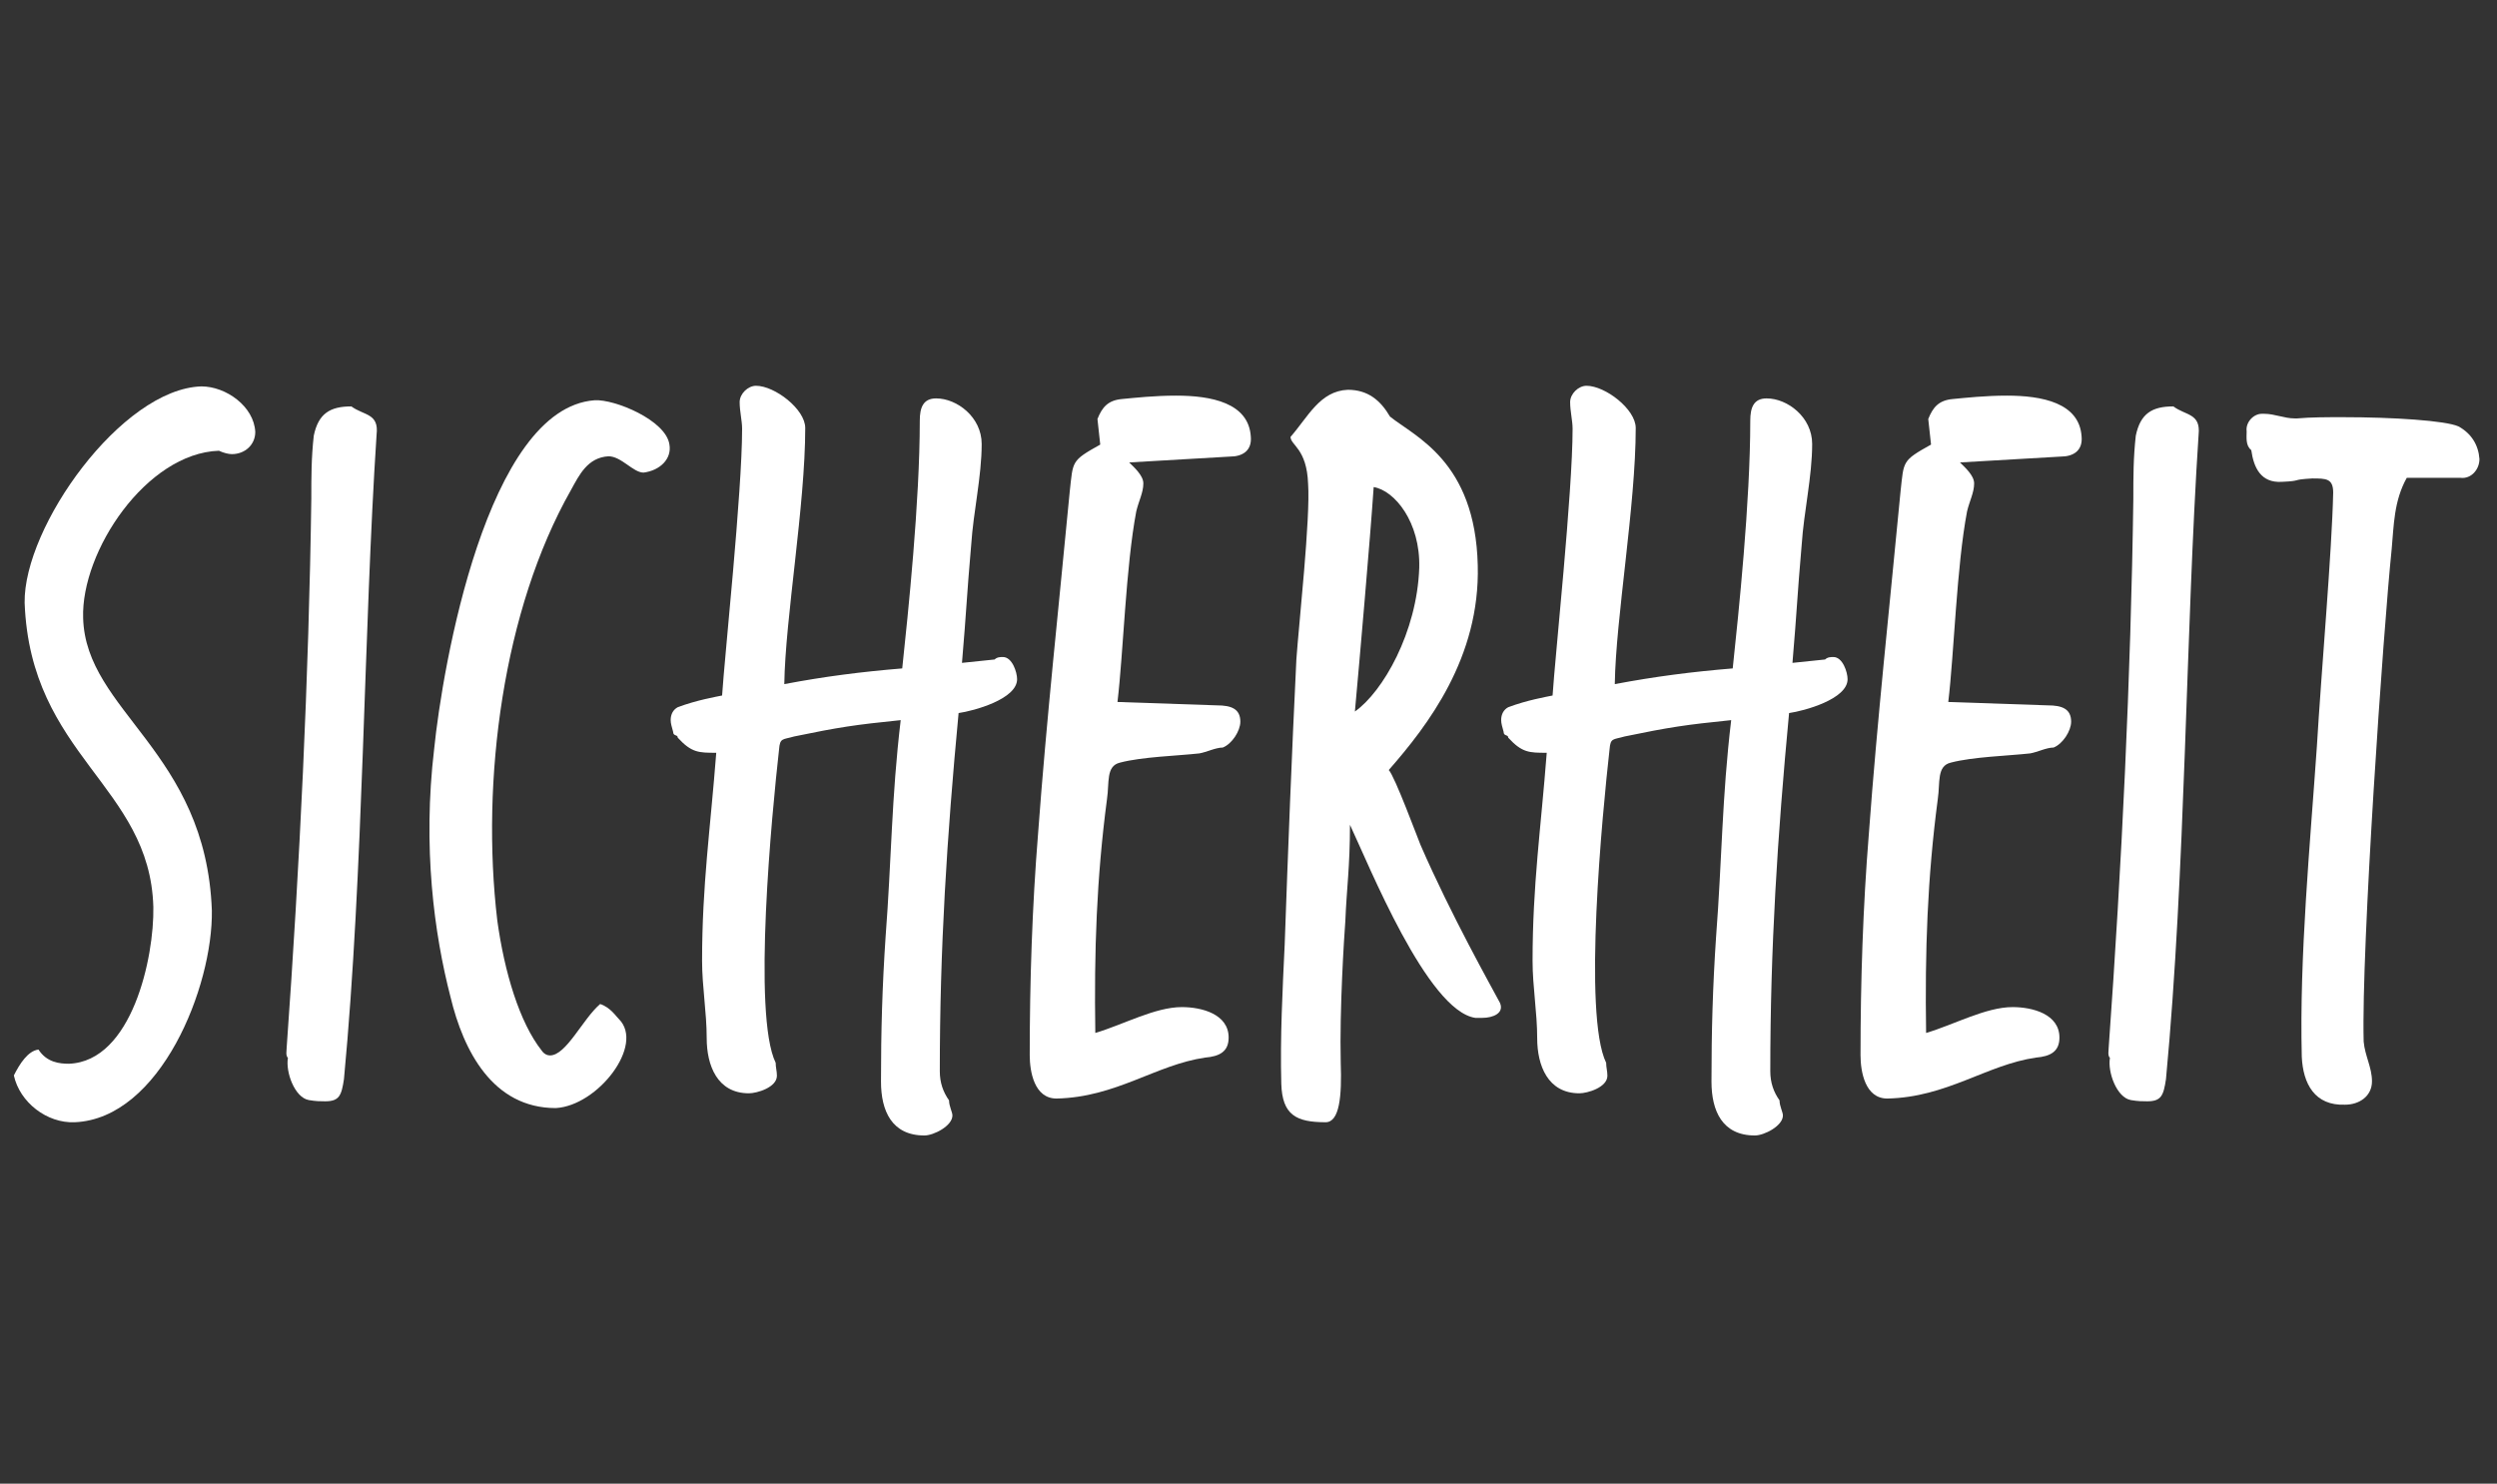
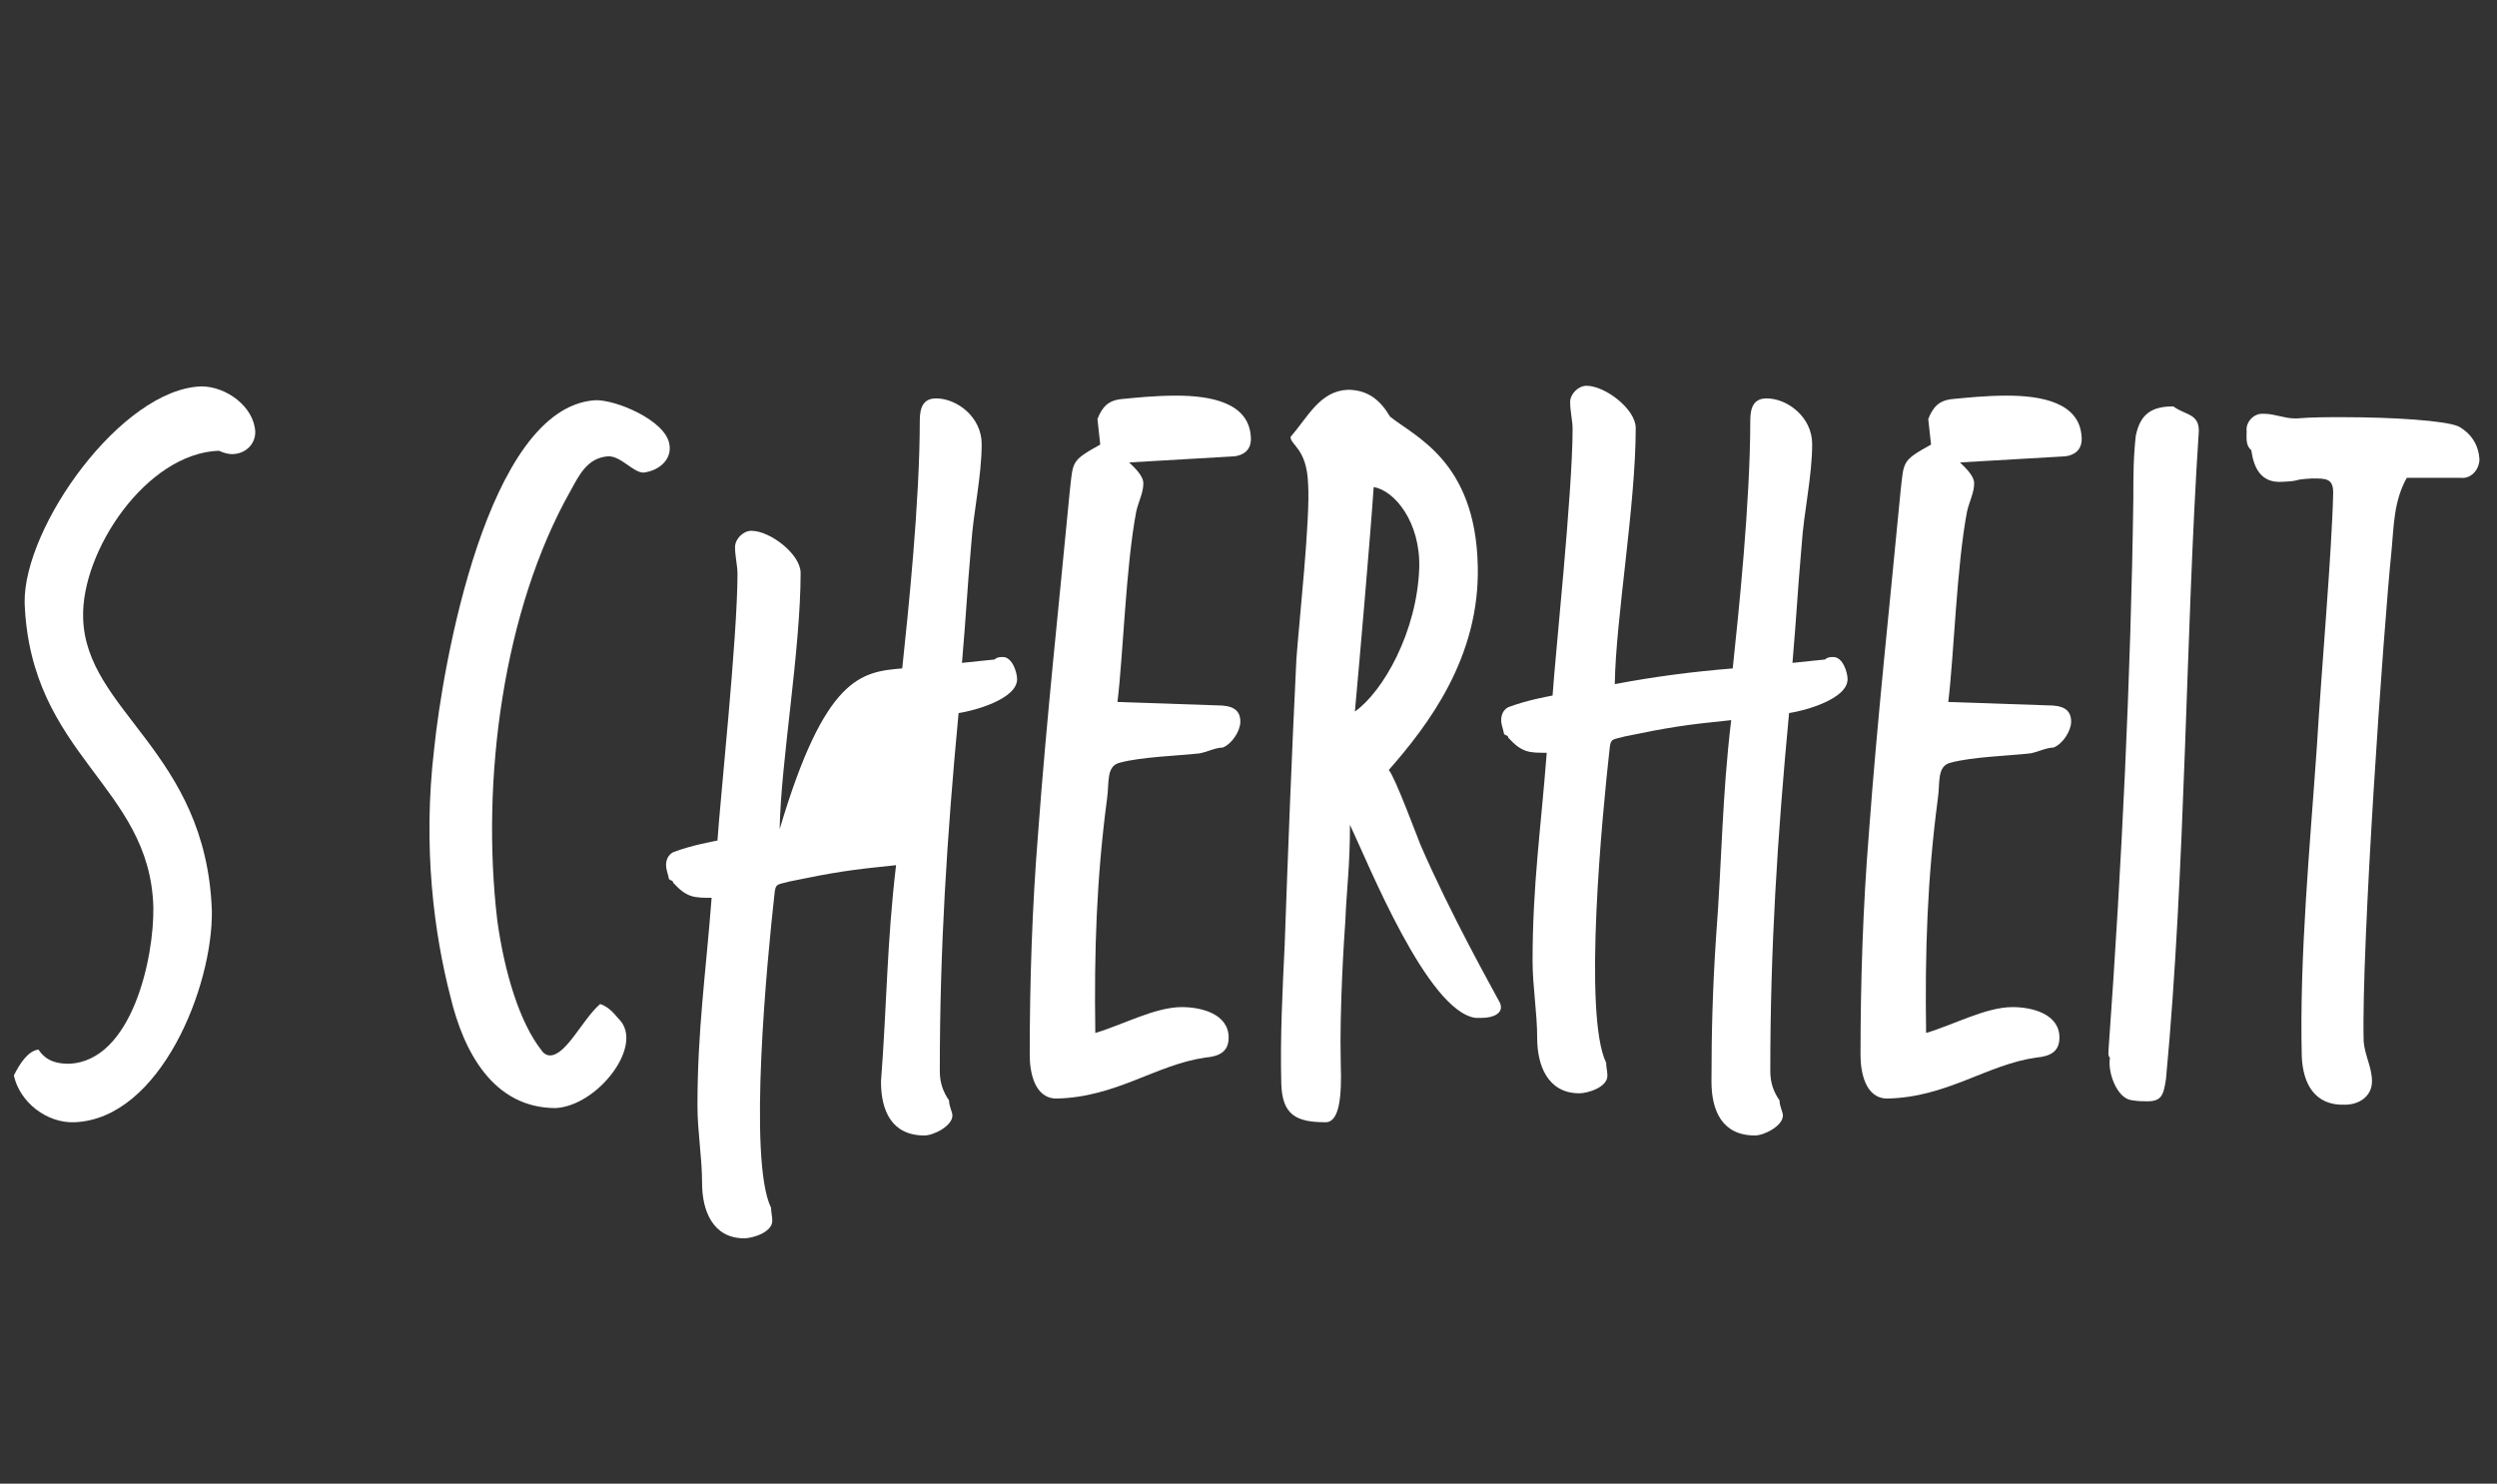
<svg xmlns="http://www.w3.org/2000/svg" id="Ebene1" x="0px" y="0px" viewBox="0 0 81.09 48.19" style="enable-background:new 0 0 81.09 48.19;" xml:space="preserve">
  <rect x="0" y="0" width="81.09" height="48.19" fill="#333333" stroke="none" />
  <g>
    <path style="fill:#FFFFFF;" d="M2.24,34.55c2.05-0.08,2.77-3.46,2.74-5.09c-0.11-3.95-3.99-4.9-4.18-9.88  c-0.04-2.47,3.15-6.95,5.74-7.03c0.8,0,1.71,0.65,1.75,1.48c0,0.42-0.34,0.72-0.76,0.72c-0.11,0-0.27-0.04-0.42-0.11  c-2.36,0.08-4.48,3.27-4.41,5.43c0.08,3.04,3.99,4.33,4.18,9.5c0.04,2.47-1.67,6.76-4.45,6.88c-0.91,0.04-1.79-0.65-1.98-1.52  c0.19-0.38,0.46-0.8,0.8-0.84C1.52,34.51,1.94,34.55,2.24,34.55z" />
-     <path style="fill:#FFFFFF;" d="M12.23,14.11c-0.42,6.38-0.42,14.17-1.06,20.94c-0.08,0.53-0.15,0.72-0.61,0.72  c-0.15,0-0.3,0-0.53-0.04c-0.46-0.08-0.76-0.91-0.68-1.37c-0.08-0.08-0.04-0.23-0.04-0.34c0.42-5.85,0.72-12.04,0.8-17.82  c0-0.72,0-1.33,0.08-2.05c0.15-0.72,0.53-0.95,1.22-0.95C11.82,13.5,12.31,13.42,12.23,14.11z" />
    <path style="fill:#FFFFFF;" d="M17.86,34.28c0.53,0,1.06-1.18,1.63-1.67c0.34,0.11,0.53,0.42,0.61,0.49  c0.84,0.84-0.68,2.81-2.05,2.89c-2.05,0-3-1.86-3.42-3.61c-0.53-2.05-0.91-4.86-0.53-8.06c0.27-2.66,1.71-11.06,5.21-11.32  c0.65-0.04,2.32,0.65,2.43,1.44c0.08,0.46-0.3,0.84-0.84,0.91c-0.34,0-0.72-0.53-1.14-0.53c-0.68,0.04-0.95,0.61-1.22,1.1  c-2.2,3.88-2.93,9.42-2.39,13.98c0.23,1.67,0.72,3.31,1.44,4.22C17.67,34.24,17.78,34.28,17.86,34.28z" />
-     <path style="fill:#FFFFFF;" d="M29.3,21.71c0.19-1.79,0.57-5.4,0.57-8.05c0-0.42,0.11-0.72,0.53-0.72c0.68,0,1.48,0.61,1.48,1.48  c0,1.06-0.27,2.2-0.34,3.27c-0.15,1.71-0.15,2.09-0.3,3.84l1.06-0.11c0.08-0.08,0.19-0.08,0.27-0.08c0.3,0,0.46,0.49,0.46,0.72  c0,0.65-1.41,1.03-1.9,1.1c-0.38,4.03-0.61,7.64-0.61,11.63c0,0.38,0.11,0.68,0.3,0.95c0,0.19,0.11,0.38,0.11,0.49  c0,0.34-0.61,0.65-0.91,0.65c-1.06,0-1.41-0.8-1.41-1.75c0-1.63,0.04-3.08,0.15-4.71c0.19-2.47,0.19-4.52,0.49-7.03  c-1.48,0.15-2.01,0.23-3.46,0.53c-0.38,0.11-0.46,0.04-0.49,0.42c-0.23,2.05-0.87,8.62-0.11,10.18c0,0.15,0.04,0.27,0.04,0.42  c0,0.38-0.65,0.57-0.91,0.57c-1.03,0-1.37-0.91-1.37-1.79c0-0.84-0.15-1.67-0.15-2.51c0-2.47,0.27-4.29,0.46-6.76  c-0.57,0-0.8,0-1.25-0.49c0-0.11-0.15-0.04-0.15-0.19c-0.04-0.15-0.08-0.27-0.08-0.38c0-0.19,0.08-0.34,0.23-0.42  c0.61-0.23,1.25-0.34,1.44-0.38c0.08-1.25,0.65-6.61,0.65-8.66c0-0.27-0.08-0.57-0.08-0.87c0-0.27,0.27-0.53,0.53-0.53  c0.61,0,1.6,0.76,1.6,1.37c0,2.51-0.65,6.19-0.68,8.32C26.79,21.97,27.97,21.82,29.3,21.71z" />
+     <path style="fill:#FFFFFF;" d="M29.3,21.71c0.19-1.79,0.57-5.4,0.57-8.05c0-0.42,0.11-0.72,0.53-0.72c0.68,0,1.48,0.61,1.48,1.48  c0,1.06-0.27,2.2-0.34,3.27c-0.15,1.71-0.15,2.09-0.3,3.84l1.06-0.11c0.08-0.08,0.19-0.08,0.27-0.08c0.3,0,0.46,0.49,0.46,0.72  c0,0.65-1.41,1.03-1.9,1.1c-0.38,4.03-0.61,7.64-0.61,11.63c0,0.38,0.11,0.68,0.3,0.95c0,0.19,0.11,0.38,0.11,0.49  c0,0.34-0.61,0.65-0.91,0.65c-1.06,0-1.41-0.8-1.41-1.75c0.19-2.47,0.19-4.52,0.49-7.03  c-1.48,0.15-2.01,0.23-3.46,0.53c-0.38,0.11-0.46,0.04-0.49,0.42c-0.23,2.05-0.87,8.62-0.11,10.18c0,0.15,0.04,0.27,0.04,0.42  c0,0.38-0.65,0.57-0.91,0.57c-1.03,0-1.37-0.91-1.37-1.79c0-0.84-0.15-1.67-0.15-2.51c0-2.47,0.27-4.29,0.46-6.76  c-0.57,0-0.8,0-1.25-0.49c0-0.11-0.15-0.04-0.15-0.19c-0.04-0.15-0.08-0.27-0.08-0.38c0-0.19,0.08-0.34,0.23-0.42  c0.61-0.23,1.25-0.34,1.44-0.38c0.08-1.25,0.65-6.61,0.65-8.66c0-0.27-0.08-0.57-0.08-0.87c0-0.27,0.27-0.53,0.53-0.53  c0.61,0,1.6,0.76,1.6,1.37c0,2.51-0.65,6.19-0.68,8.32C26.79,21.97,27.97,21.82,29.3,21.71z" />
    <path style="fill:#FFFFFF;" d="M35.64,13.61c0.15-0.38,0.34-0.61,0.8-0.65c0.42-0.04,1.06-0.11,1.75-0.11  c1.14,0,2.36,0.23,2.43,1.33c0.04,0.46-0.27,0.65-0.68,0.65l-3.27,0.19c0.15,0.15,0.46,0.42,0.46,0.68c0,0.3-0.15,0.57-0.23,0.91  c-0.34,1.79-0.42,4.6-0.61,6.19l3.23,0.11c0.46,0,0.76,0.11,0.76,0.53c0,0.3-0.27,0.72-0.57,0.84c-0.23,0-0.53,0.15-0.76,0.19  c-0.72,0.08-1.86,0.11-2.58,0.3c-0.46,0.11-0.34,0.65-0.42,1.18c-0.34,2.58-0.42,4.94-0.38,7.6c0.91-0.27,1.94-0.84,2.81-0.84  c0.65,0,1.52,0.23,1.52,0.99c0,0.46-0.3,0.61-0.76,0.65c-1.6,0.23-2.89,1.29-4.83,1.33c-0.72,0-0.87-0.87-0.87-1.41  c0-2.39,0.08-4.83,0.27-7.18c0.27-3.69,0.68-7.45,1.03-11.13c0.11-0.99,0.04-0.99,0.99-1.52L35.64,13.61z" />
    <path style="fill:#FFFFFF;" d="M43.77,12.66c0.65,0,1.06,0.34,1.37,0.87c0.8,0.65,2.77,1.44,2.85,4.83c0.08,3-1.63,5.21-2.89,6.65  c0.19,0.19,0.95,2.24,1.03,2.43c0.99,2.28,2.32,4.64,2.58,5.13c0.15,0.34-0.23,0.49-0.57,0.49c-0.08,0-0.15,0-0.23,0  c-1.56-0.23-3.46-4.98-4.07-6.27c0,1.37-0.11,2.09-0.15,3.12c-0.04,0.53-0.19,2.85-0.15,4.6c0.04,1.1-0.04,1.94-0.49,1.94  c-0.95,0-1.41-0.23-1.44-1.25c-0.04-1.52,0.04-3.04,0.11-4.52c0.11-3.12,0.23-6.19,0.38-9.27c0.08-1.14,0.46-4.6,0.38-5.7  c-0.04-1.14-0.57-1.25-0.57-1.52C42.48,13.54,42.86,12.7,43.77,12.66z M46.09,18.44c0.04-1.48-0.8-2.51-1.48-2.62  c-0.11,1.63-0.46,5.66-0.61,7.29C44.91,22.47,46.02,20.53,46.09,18.44z" />
    <path style="fill:#FFFFFF;" d="M56.27,21.71c0.19-1.79,0.57-5.4,0.57-8.05c0-0.42,0.11-0.72,0.53-0.72c0.68,0,1.48,0.61,1.48,1.48  c0,1.06-0.27,2.2-0.34,3.27c-0.15,1.71-0.15,2.09-0.3,3.84l1.06-0.11c0.08-0.08,0.19-0.08,0.27-0.08c0.3,0,0.46,0.49,0.46,0.72  c0,0.65-1.41,1.03-1.9,1.1c-0.38,4.03-0.61,7.64-0.61,11.63c0,0.38,0.11,0.68,0.3,0.95c0,0.19,0.11,0.38,0.11,0.49  c0,0.34-0.61,0.65-0.91,0.65c-1.06,0-1.41-0.8-1.41-1.75c0-1.63,0.04-3.08,0.15-4.71c0.19-2.47,0.19-4.52,0.49-7.03  c-1.48,0.15-2.01,0.23-3.46,0.53c-0.38,0.11-0.46,0.04-0.49,0.42c-0.23,2.05-0.87,8.62-0.11,10.18c0,0.15,0.04,0.27,0.04,0.42  c0,0.38-0.65,0.57-0.91,0.57c-1.03,0-1.37-0.91-1.37-1.79c0-0.84-0.15-1.67-0.15-2.51c0-2.47,0.27-4.29,0.46-6.76  c-0.57,0-0.8,0-1.25-0.49c0-0.11-0.15-0.04-0.15-0.19c-0.04-0.15-0.08-0.27-0.08-0.38c0-0.19,0.08-0.34,0.23-0.42  c0.61-0.23,1.25-0.34,1.44-0.38c0.08-1.25,0.65-6.61,0.65-8.66c0-0.27-0.08-0.57-0.08-0.87c0-0.27,0.27-0.53,0.53-0.53  c0.61,0,1.6,0.76,1.6,1.37c0,2.51-0.65,6.19-0.68,8.32C53.77,21.97,54.94,21.82,56.27,21.71z" />
    <path style="fill:#FFFFFF;" d="M62.62,13.61c0.15-0.38,0.34-0.61,0.8-0.65c0.42-0.04,1.06-0.11,1.75-0.11  c1.14,0,2.36,0.23,2.43,1.33c0.04,0.46-0.27,0.65-0.68,0.65l-3.27,0.19c0.15,0.15,0.46,0.42,0.46,0.68c0,0.3-0.15,0.57-0.23,0.91  c-0.34,1.79-0.42,4.6-0.61,6.19l3.23,0.11c0.46,0,0.76,0.11,0.76,0.53c0,0.3-0.27,0.72-0.57,0.84c-0.23,0-0.53,0.15-0.76,0.19  c-0.72,0.08-1.86,0.11-2.58,0.3c-0.46,0.11-0.34,0.65-0.42,1.18c-0.34,2.58-0.42,4.94-0.38,7.6c0.91-0.27,1.94-0.84,2.81-0.84  c0.65,0,1.52,0.23,1.52,0.99c0,0.46-0.3,0.61-0.76,0.65c-1.6,0.23-2.89,1.29-4.83,1.33c-0.72,0-0.87-0.87-0.87-1.41  c0-2.39,0.08-4.83,0.27-7.18c0.27-3.69,0.68-7.45,1.03-11.13c0.11-0.99,0.04-0.99,0.99-1.52L62.62,13.61z" />
    <path style="fill:#FFFFFF;" d="M71.4,14.11c-0.42,6.38-0.42,14.17-1.06,20.94c-0.08,0.53-0.15,0.72-0.61,0.72  c-0.15,0-0.3,0-0.53-0.04c-0.46-0.08-0.76-0.91-0.68-1.37c-0.08-0.08-0.04-0.23-0.04-0.34c0.42-5.85,0.72-12.04,0.8-17.82  c0-0.72,0-1.33,0.08-2.05c0.15-0.72,0.53-0.95,1.22-0.95C70.98,13.5,71.47,13.42,71.4,14.11z" />
    <path style="fill:#FFFFFF;" d="M77.67,17.83c-0.27,2.62-0.99,12.96-0.91,16c0.04,0.46,0.27,0.84,0.27,1.29  c0,0.49-0.42,0.76-0.87,0.76c-0.99,0.04-1.37-0.68-1.41-1.56c-0.08-3.27,0.27-6.88,0.49-10.07c0.15-2.51,0.49-6.35,0.53-8.25  c0-0.46-0.23-0.46-0.68-0.46c-0.72,0.04-0.3,0.08-0.99,0.11c-0.68,0.04-0.91-0.46-0.99-1.03c-0.19-0.15-0.15-0.42-0.15-0.61  c-0.04-0.3,0.23-0.57,0.49-0.57c0.04,0,0.08,0,0.08,0c0.34,0,0.65,0.15,0.99,0.15c0,0,0.04,0,0.08,0c0.46-0.04,0.95-0.04,1.48-0.04  c1.63,0,3.34,0.11,3.76,0.3c0.42,0.23,0.65,0.61,0.68,1.06c0,0.34-0.27,0.65-0.61,0.61c-0.19,0-0.65,0-1.1,0c-0.23,0-0.46,0-0.65,0  C77.74,16.27,77.74,17.07,77.67,17.83z" />
  </g>
</svg>